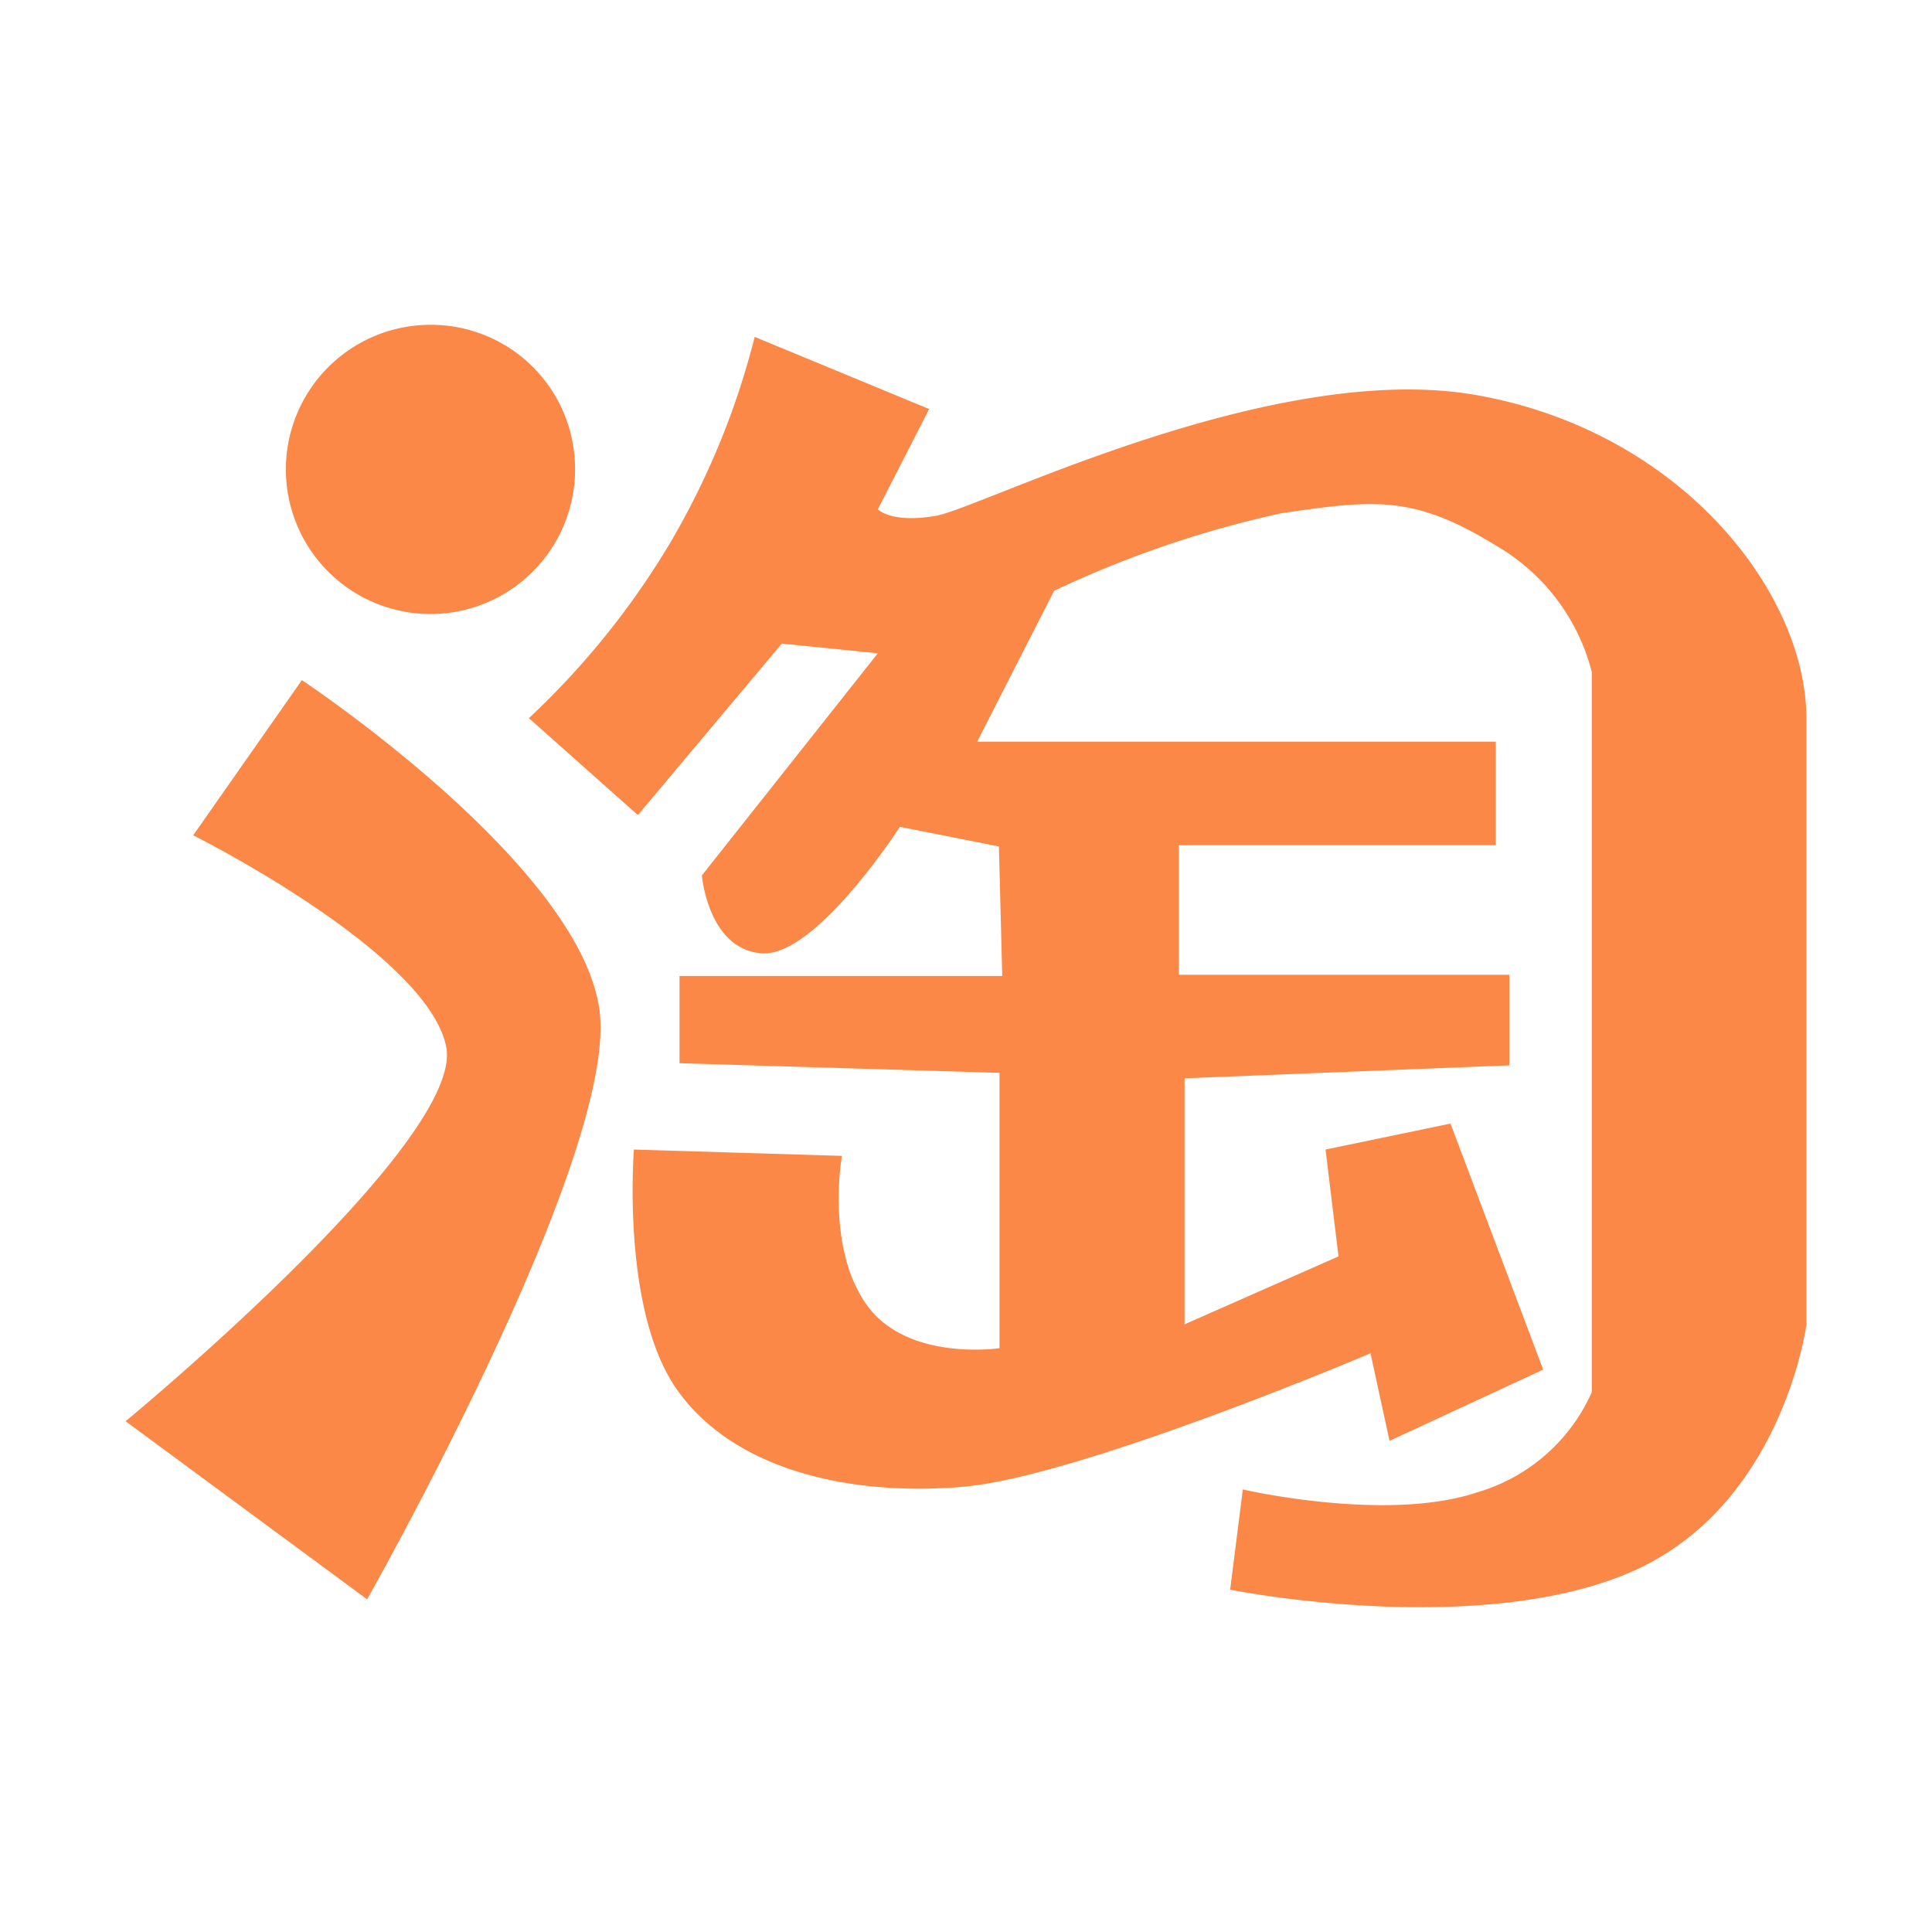
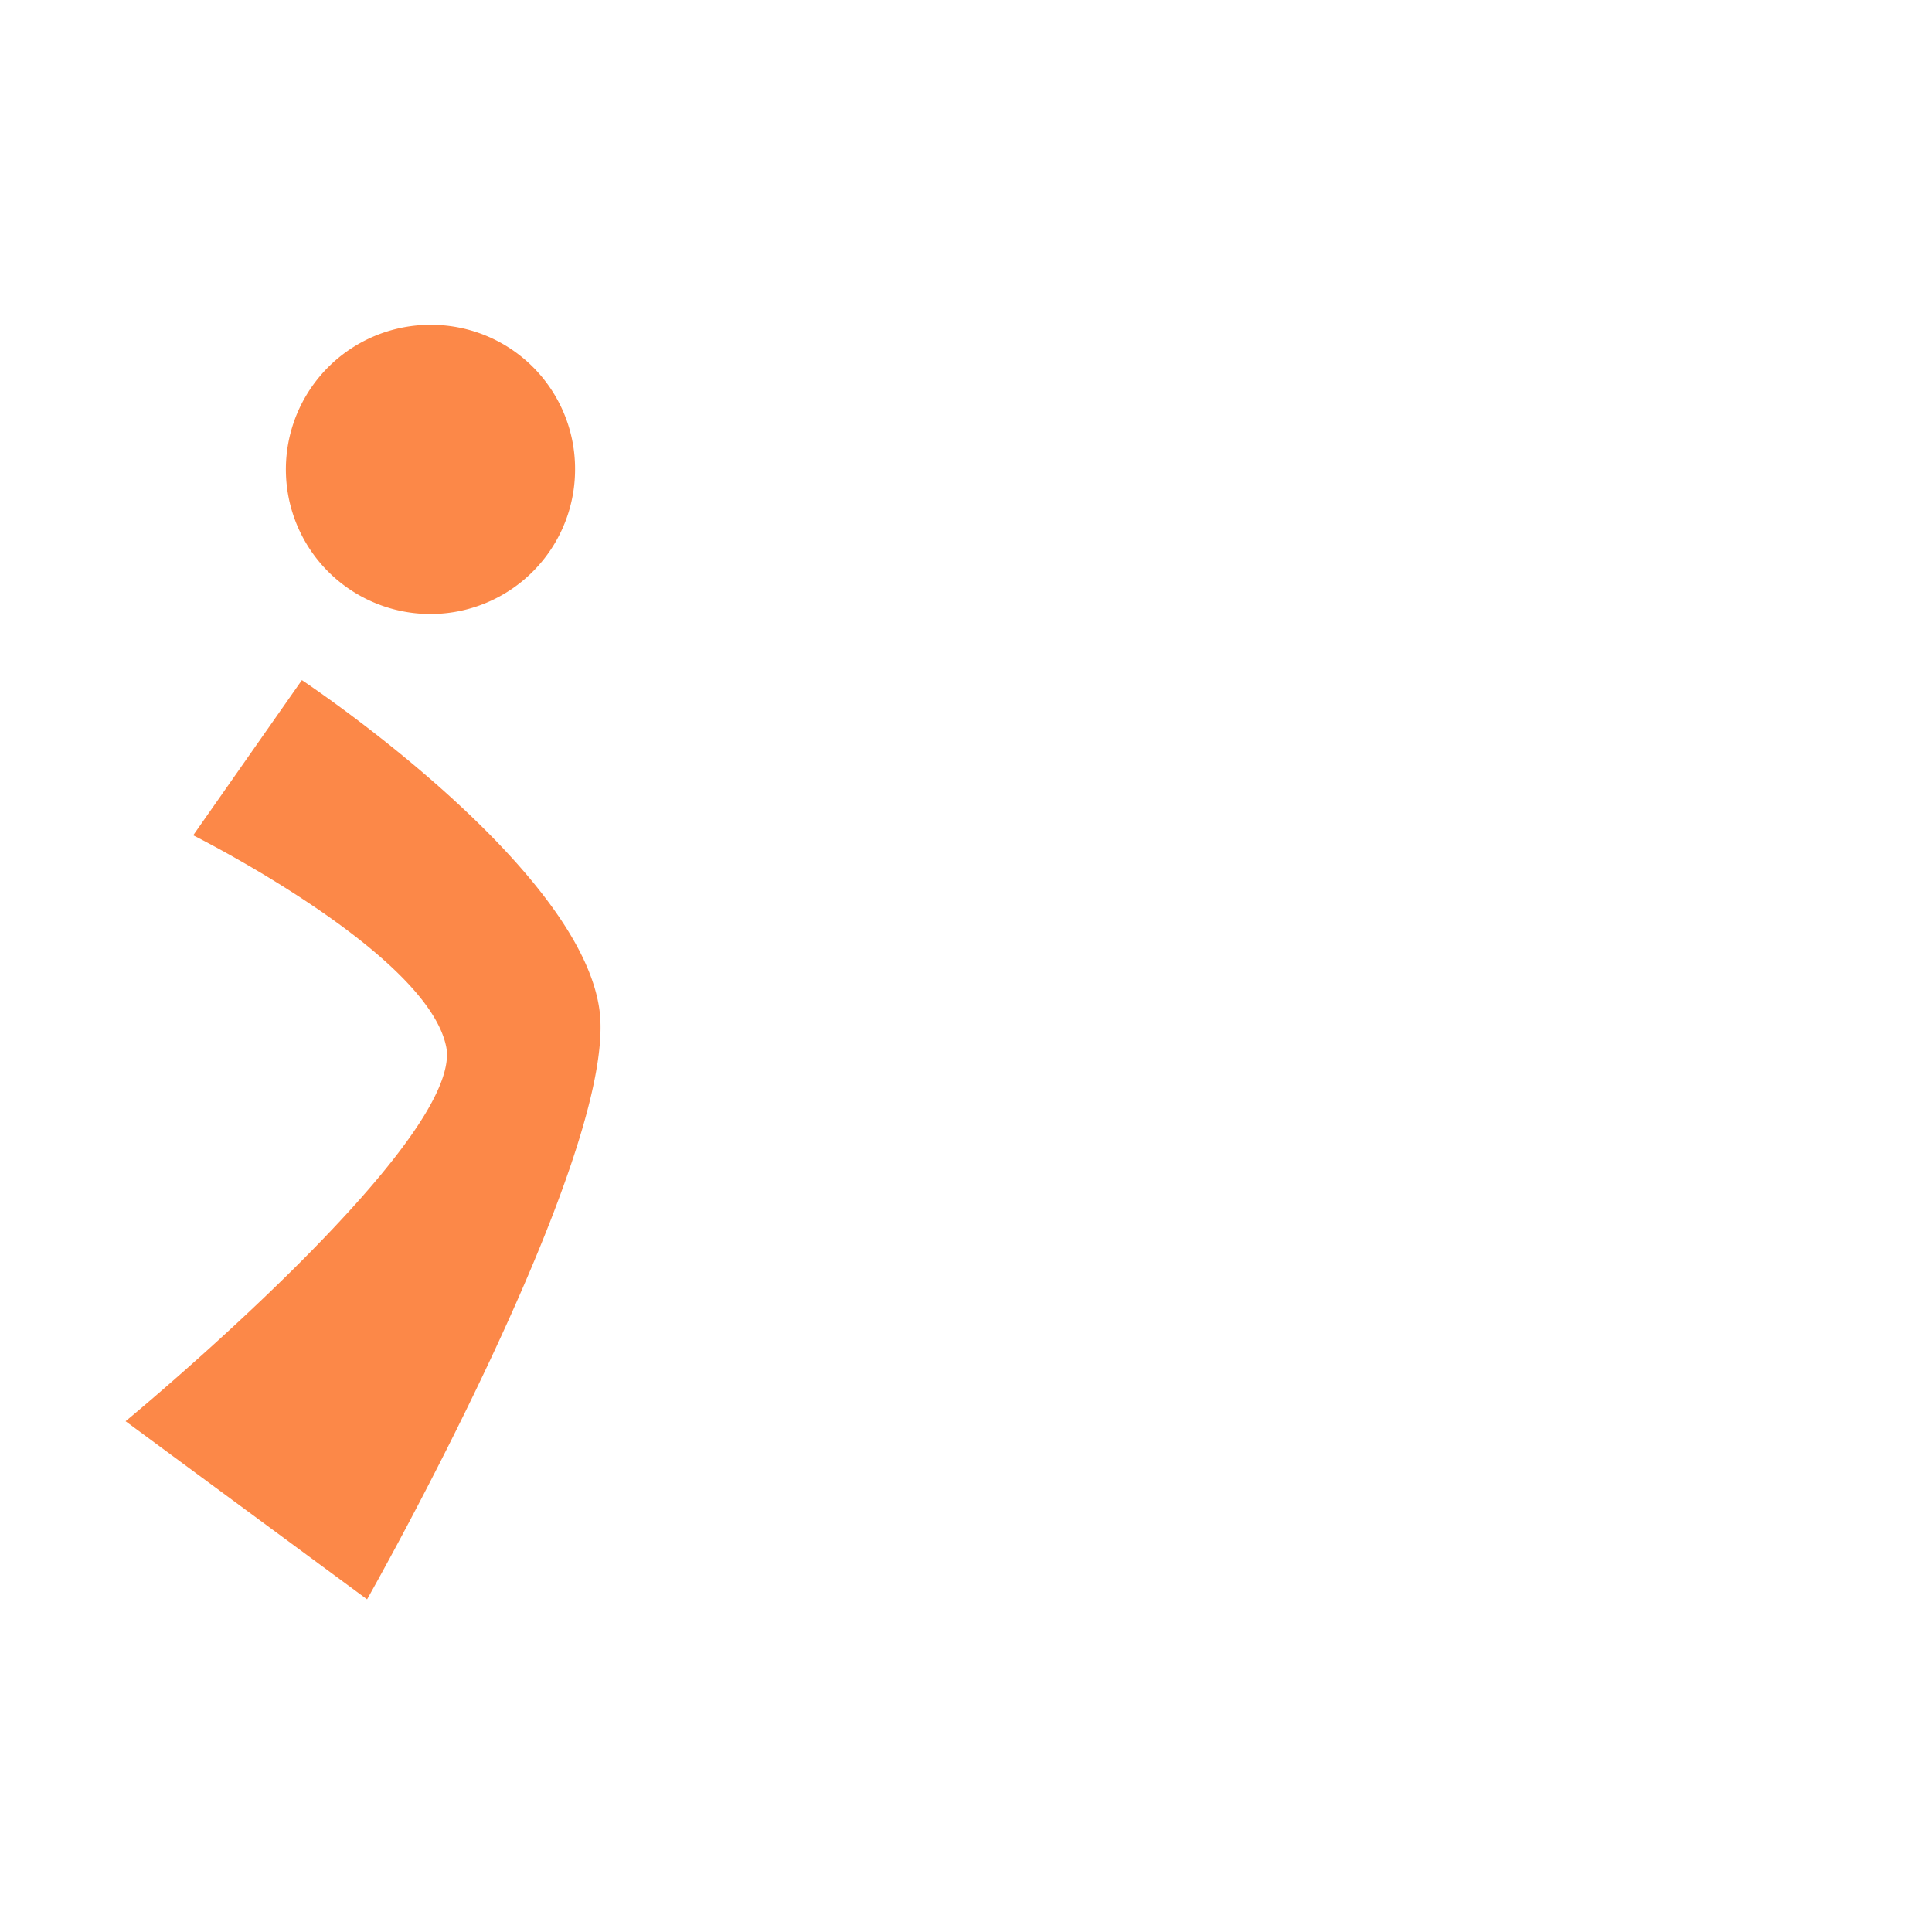
<svg xmlns="http://www.w3.org/2000/svg" t="1757771745741" class="icon" viewBox="0 0 1024 1024" version="1.1" p-id="15870" width="32" height="32">
  <path d="M228.96 172.16a76.64 76.64 0 1 0 75.84 76.64 76.32 76.32 0 0 0-75.84-76.64zM317.76 535.52C307.52 458.24 160 360.48 160 360.48l-57.6 82.24s123.84 61.92 134.08 112S66.56 753.28 66.56 753.28l128 94.4s133.28-235.04 123.2-312.16z" fill="#FC8848" p-id="15871" />
-   <path d="M957.44 380.96c0-66.88-66.4-152.32-174.72-171.52s-263.04 60-286.88 64-30.56-3.52-30.56-3.52l27.2-53.12L400 178.56A416 416 0 0 1 355.04 288a425.28 425.28 0 0 1-74.72 92.64L338.08 432l76.32-90.88 50.88 5.12L372 464s3.36 39.52 32 41.28 72.96-67.04 72.96-67.04l52.48 10.4 1.76 68.64H360.16v46.24l169.6 5.12v145.92s-48.96 7.36-70.56-23.2-12.96-78.72-12.96-78.72L336 609.28s-6.88 84.64 22.56 126.88 90.24 57.12 152 51.84 215.84-70.72 215.84-70.72l10.08 46.4 81.44-37.76-49.12-130.4-66.24 13.76 6.88 56.64-81.6 36v-130.4L800 564.64v-48H624.8V448h168v-54.88H517.92l40.8-80A562.88 562.88 0 0 1 679.2 272c48-6.88 69.44-10.24 113.6 17.12a108.48 108.48 0 0 1 50.88 67.04v381.76a96 96 0 0 1-60.96 53.12c-48 16-124-1.6-124-1.6l-6.72 53.12s128 25.76 210.4-8.48 95.04-132.16 95.04-132.16z" fill="#FC8848" p-id="15872" />
</svg>